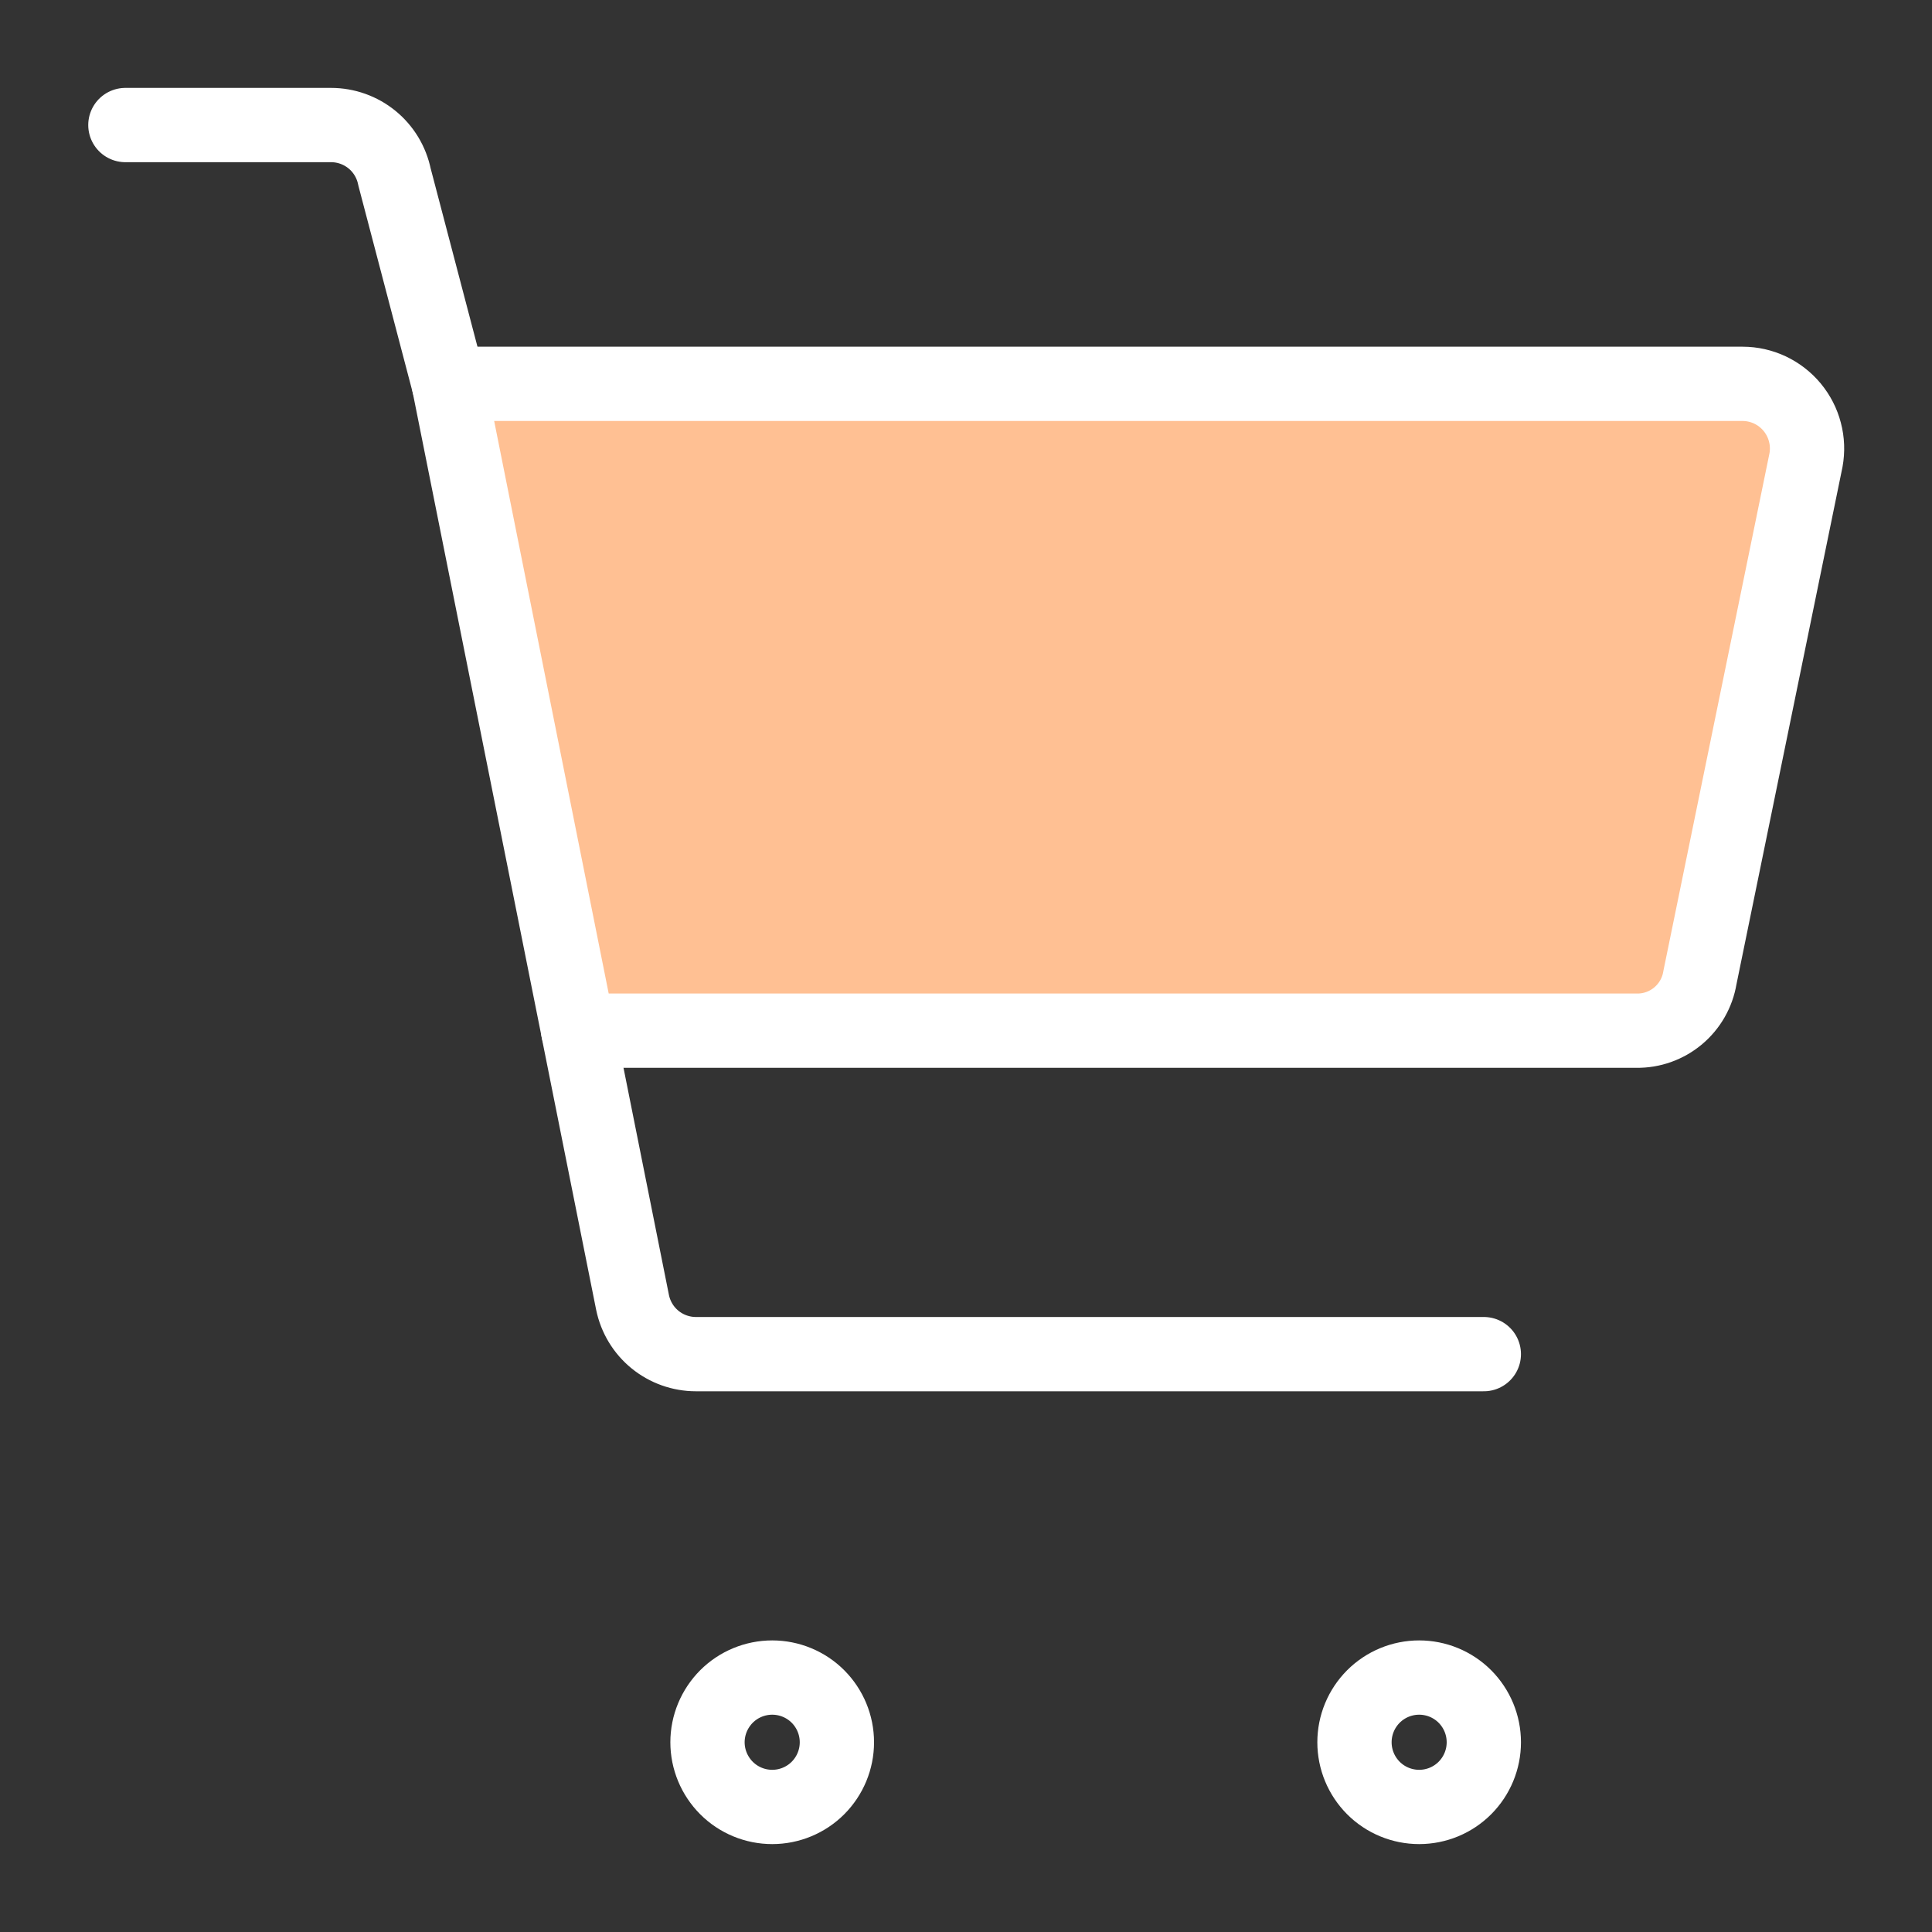
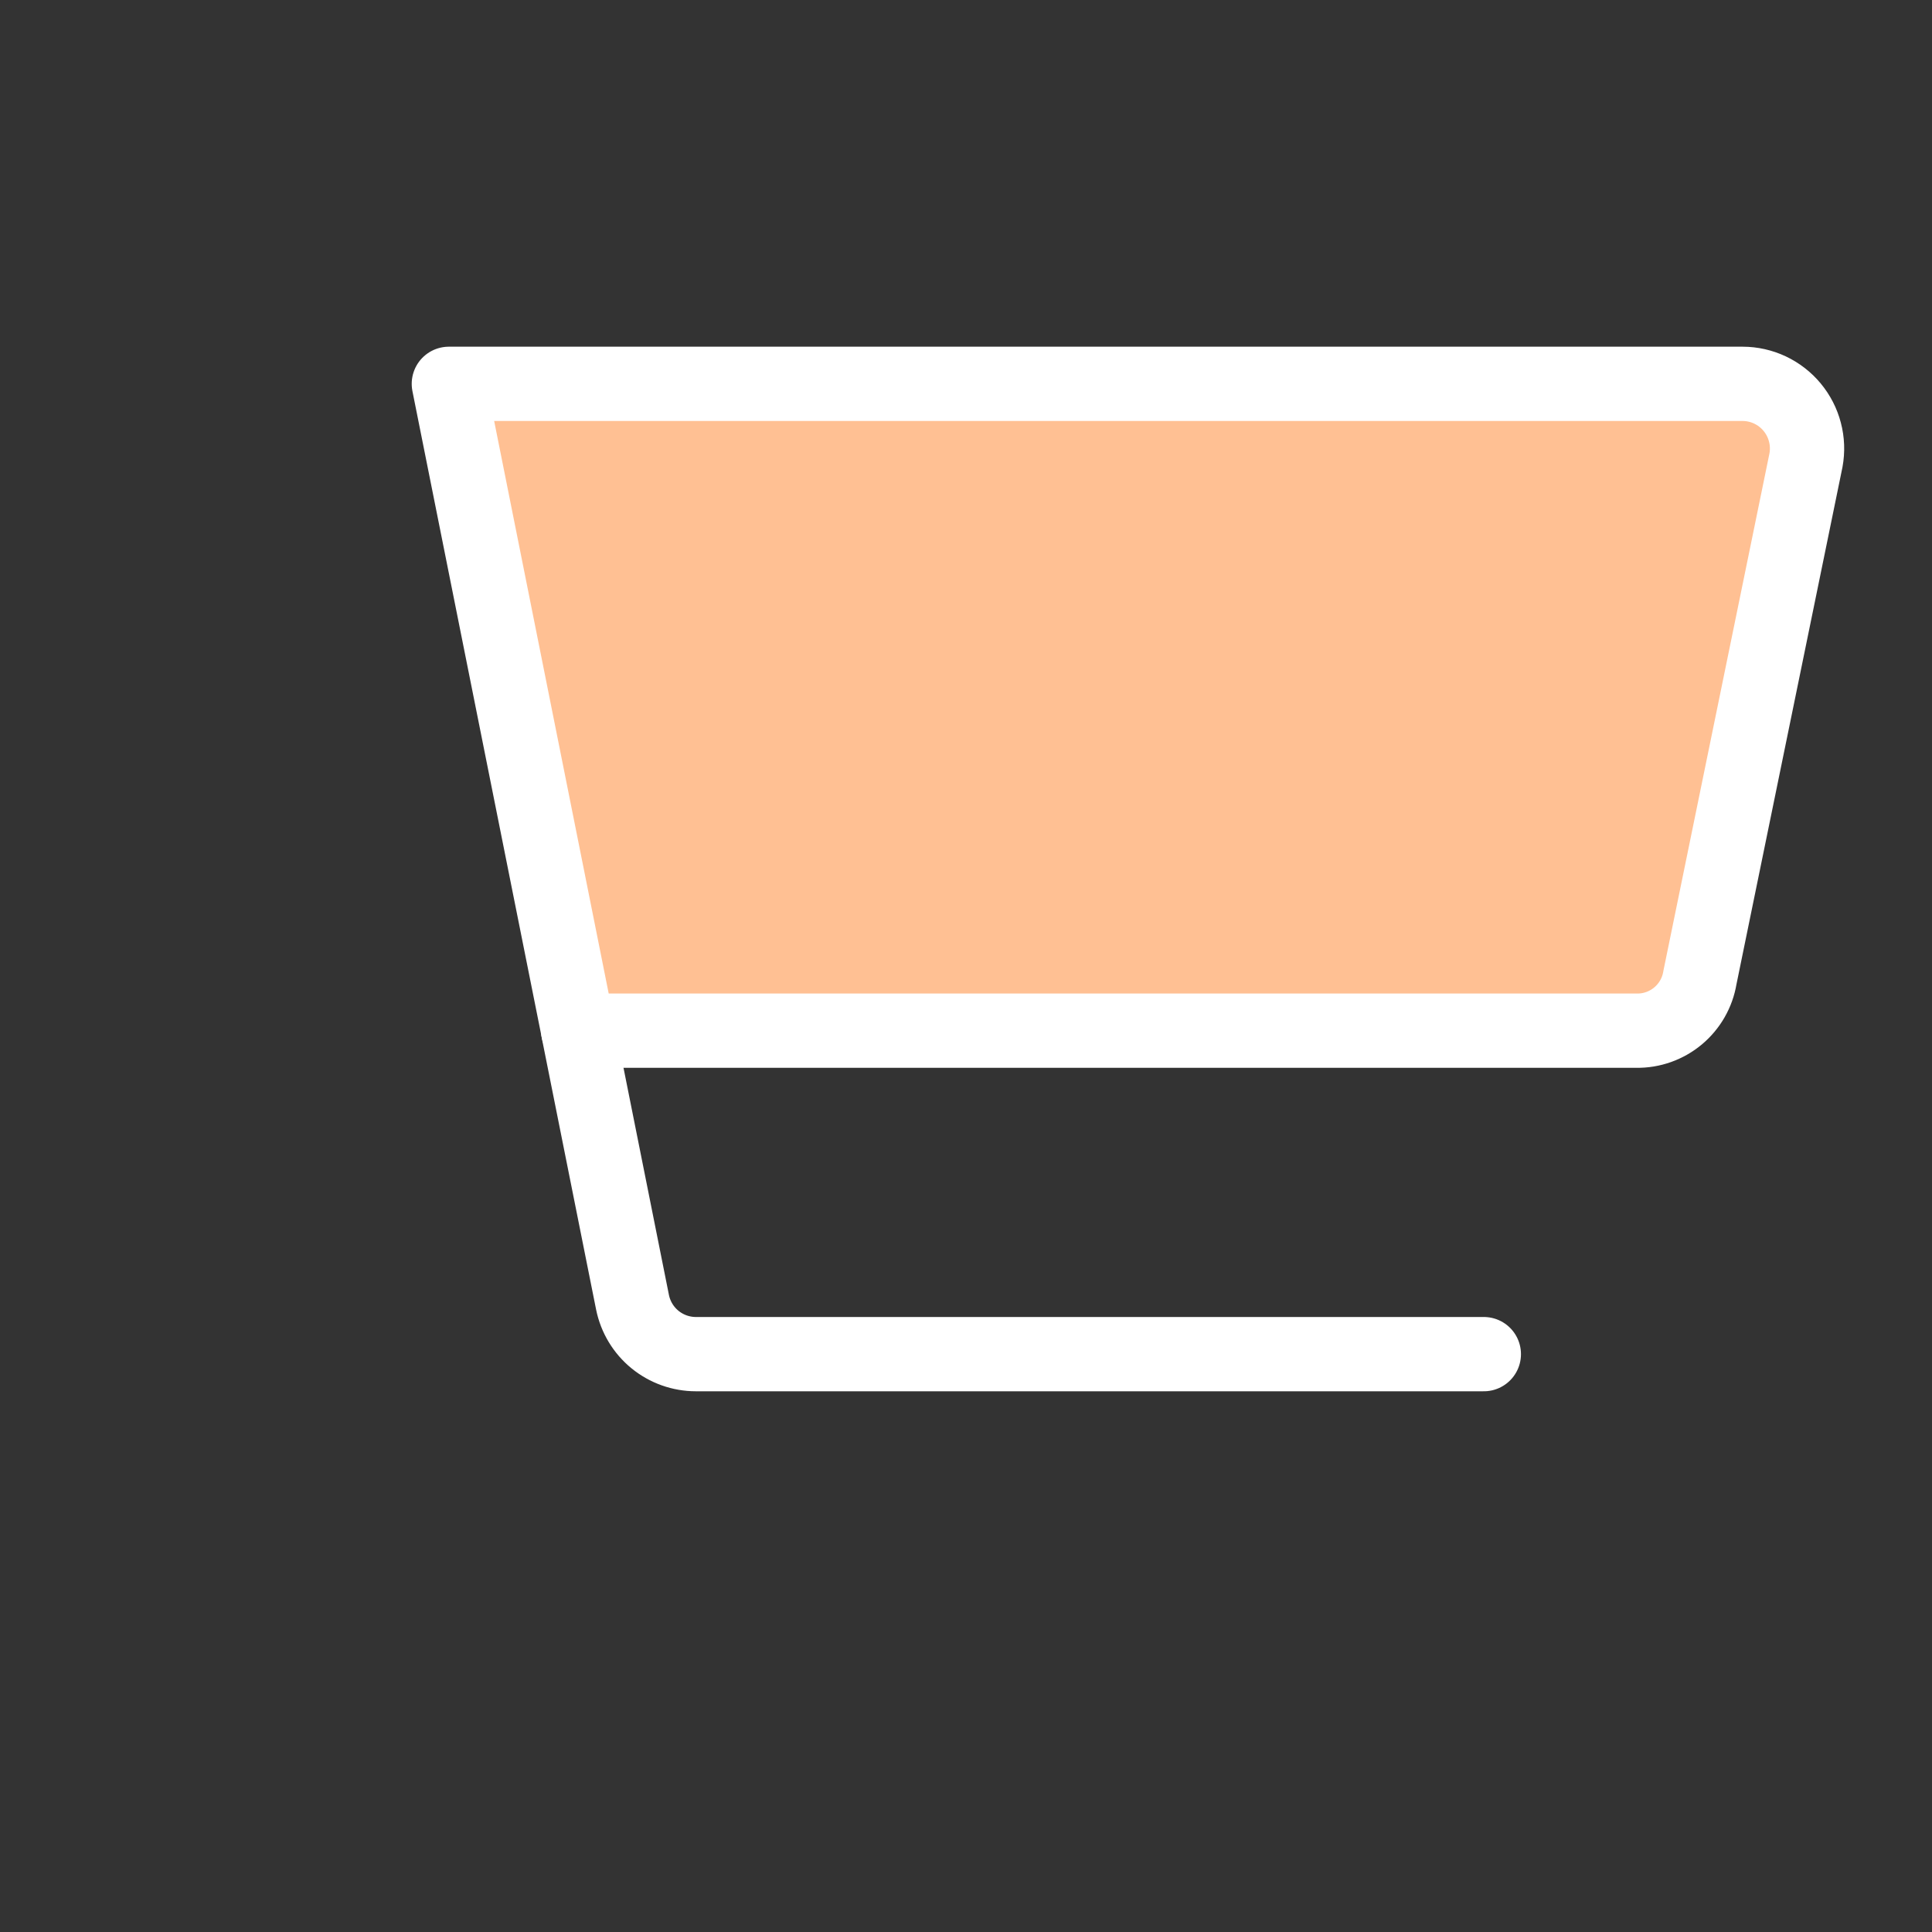
<svg xmlns="http://www.w3.org/2000/svg" width="40" height="40" viewBox="0 0 40 40" fill="none">
  <rect x="0" y="0" width="40" height="40" fill="#333333" stroke="none" />
  <path d="M33.882 21.339H11.972L9.293 7.947H36.079C36.275 7.947 36.468 7.991 36.645 8.074C36.822 8.158 36.979 8.279 37.104 8.43C37.229 8.581 37.32 8.757 37.369 8.947C37.419 9.136 37.426 9.334 37.391 9.527L35.195 20.241C35.144 20.551 34.983 20.832 34.742 21.034C34.501 21.235 34.196 21.344 33.882 21.339Z" fill="#FFC093" />
  <path d="M33.882 21.339H11.972L9.293 7.947H36.079C36.275 7.947 36.468 7.991 36.645 8.074C36.822 8.158 36.979 8.279 37.104 8.43C37.229 8.581 37.32 8.757 37.369 8.947C37.419 9.136 37.426 9.334 37.391 9.527L35.195 20.241C35.144 20.551 34.983 20.832 34.742 21.034C34.501 21.235 34.196 21.344 33.882 21.339Z" stroke="white" stroke-width="1.538" stroke-linecap="round" stroke-linejoin="round" />
-   <path d="M9.292 7.946L8.167 3.661C8.105 3.358 7.941 3.086 7.702 2.891C7.463 2.696 7.163 2.589 6.855 2.589H2.596" stroke="white" stroke-width="1.538" stroke-linecap="round" stroke-linejoin="round" />
  <path d="M11.971 21.339L13.096 26.964C13.158 27.267 13.322 27.539 13.561 27.734C13.8 27.929 14.1 28.036 14.408 28.036H30.721" stroke="white" stroke-width="1.538" stroke-linecap="round" stroke-linejoin="round" />
-   <path d="M29.382 37.411C29.027 37.411 28.686 37.27 28.435 37.019C28.184 36.767 28.043 36.427 28.043 36.072C28.043 35.716 28.184 35.376 28.435 35.124C28.686 34.873 29.027 34.732 29.382 34.732C29.738 34.732 30.078 34.873 30.329 35.124C30.58 35.376 30.721 35.716 30.721 36.072C30.721 36.427 30.58 36.767 30.329 37.019C30.078 37.27 29.738 37.411 29.382 37.411Z" stroke="white" stroke-width="1.538" stroke-linecap="round" stroke-linejoin="round" />
-   <path d="M15.988 37.411C15.633 37.411 15.292 37.27 15.041 37.019C14.79 36.767 14.648 36.427 14.648 36.072C14.648 35.716 14.79 35.376 15.041 35.124C15.292 34.873 15.633 34.732 15.988 34.732C16.343 34.732 16.684 34.873 16.935 35.124C17.186 35.376 17.327 35.716 17.327 36.072C17.327 36.427 17.186 36.767 16.935 37.019C16.684 37.27 16.343 37.411 15.988 37.411Z" stroke="white" stroke-width="1.538" stroke-linecap="round" stroke-linejoin="round" />
</svg>